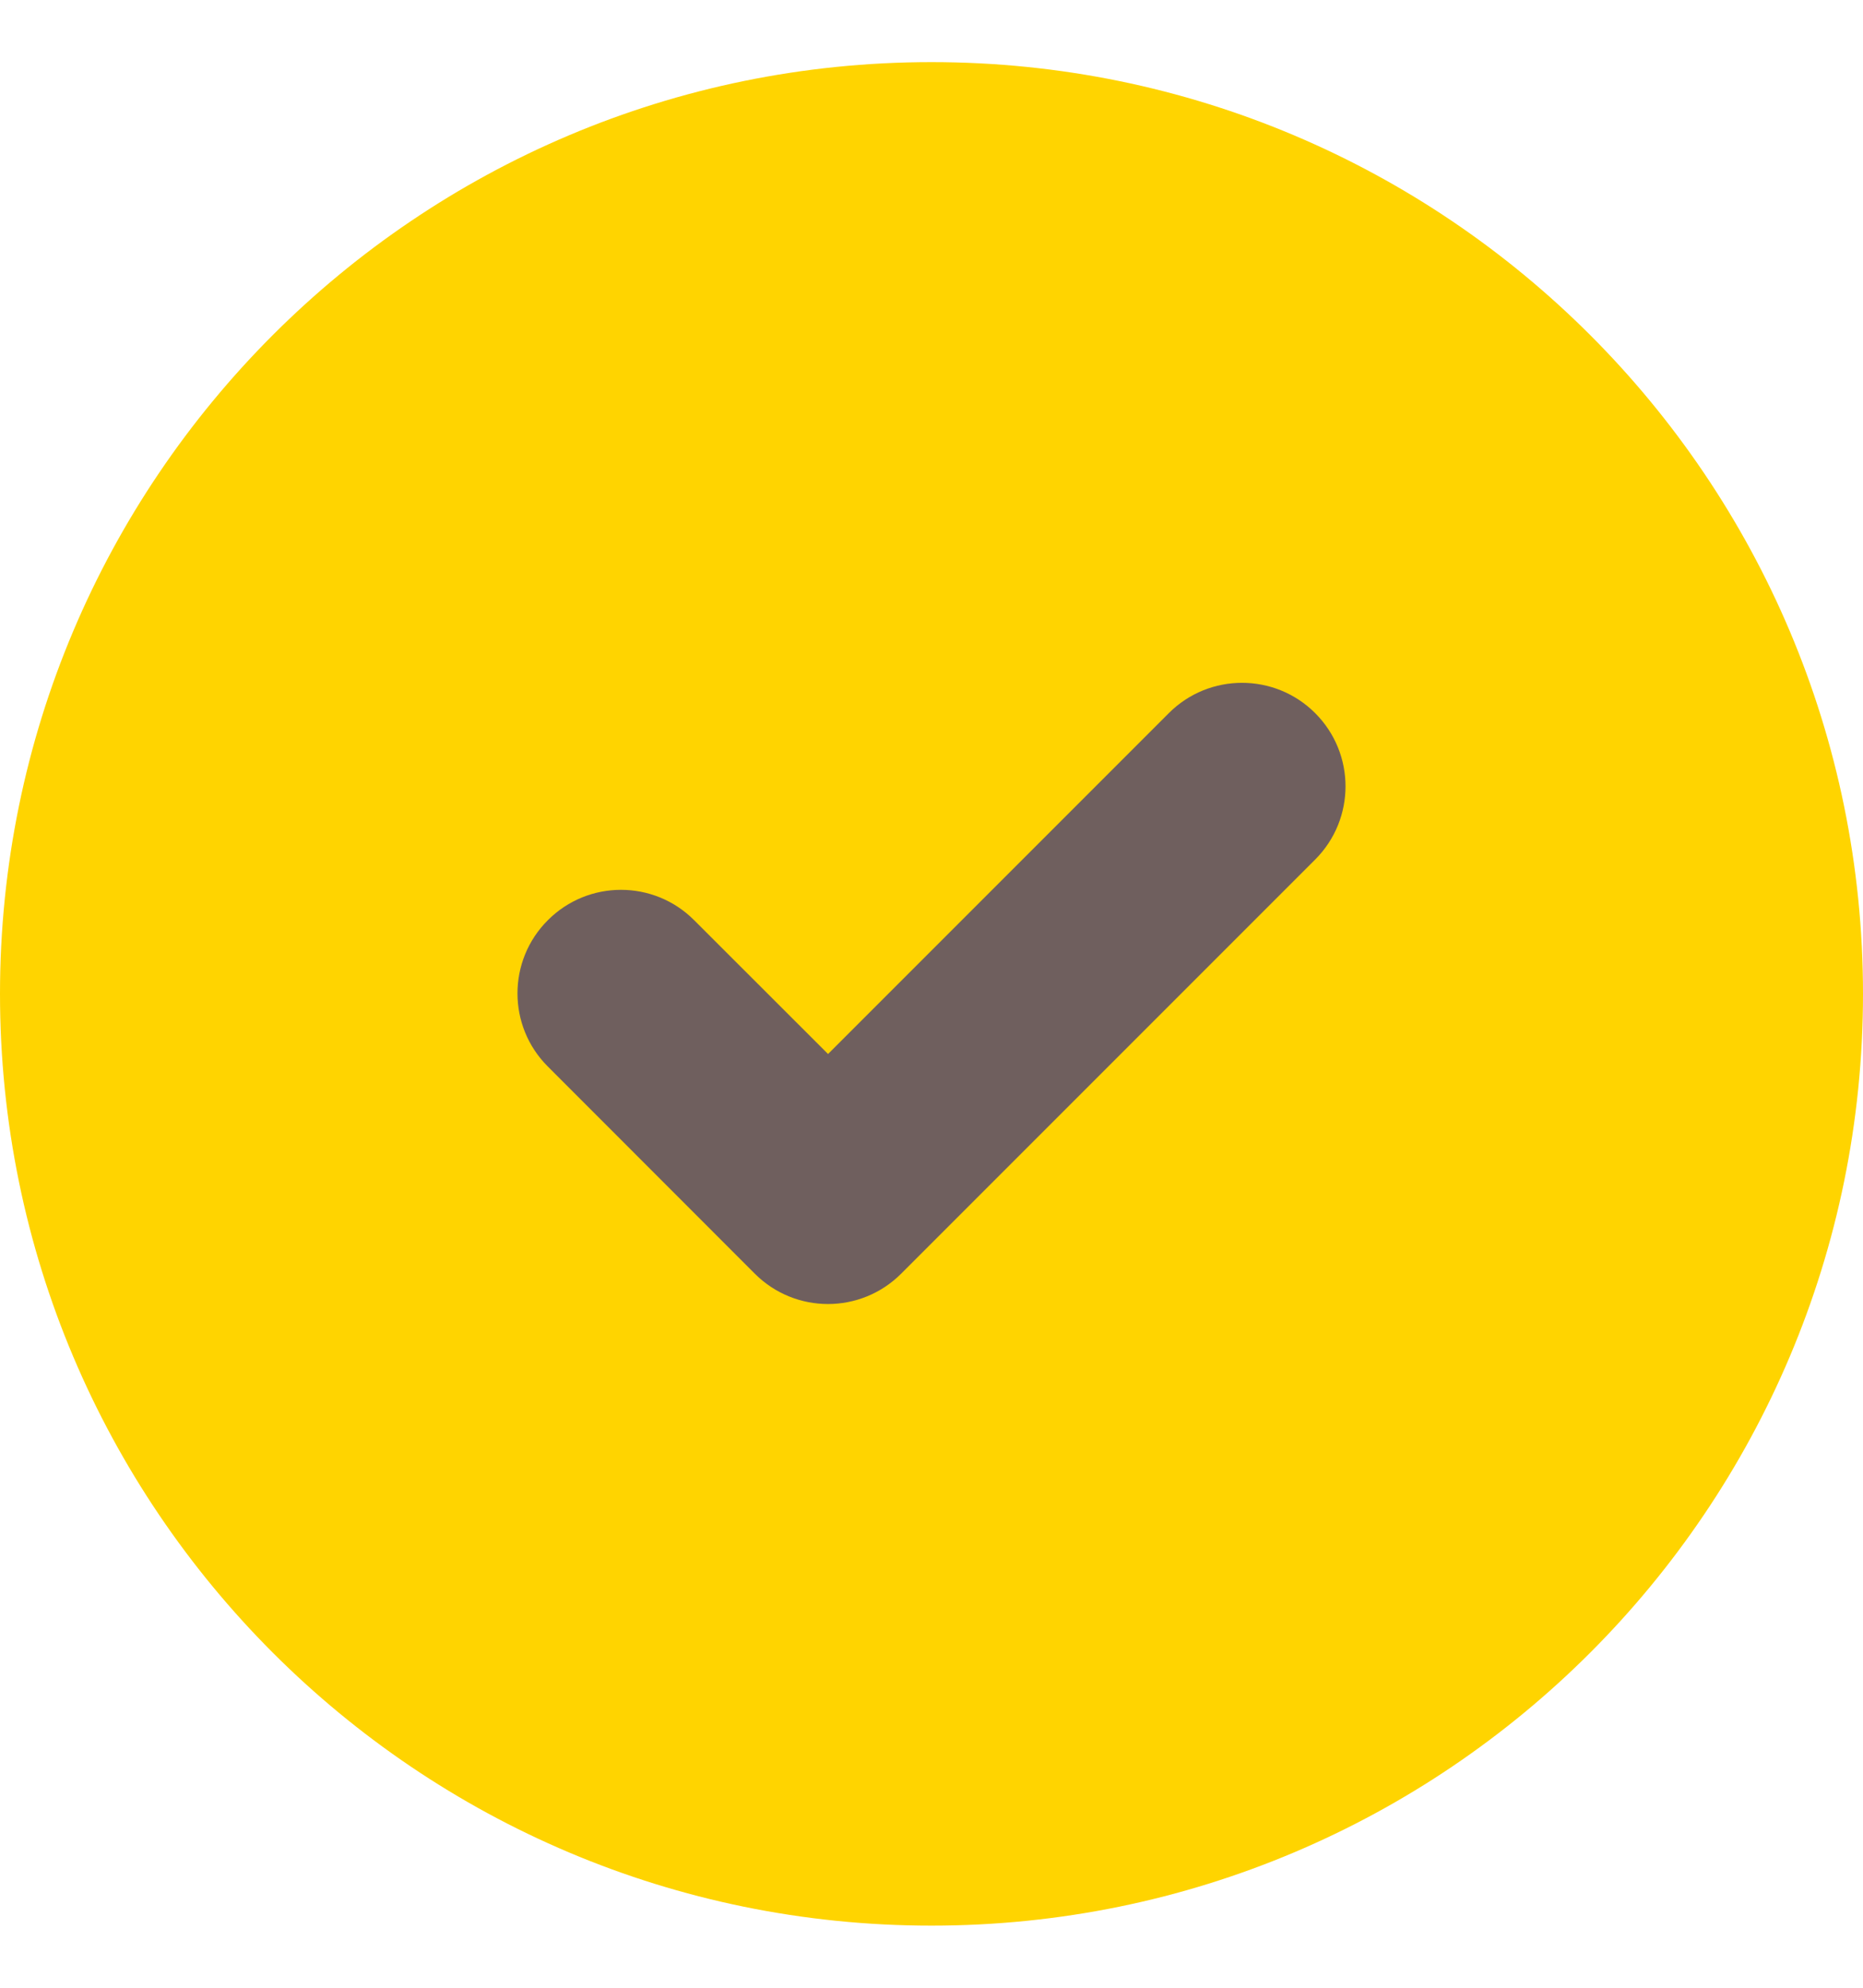
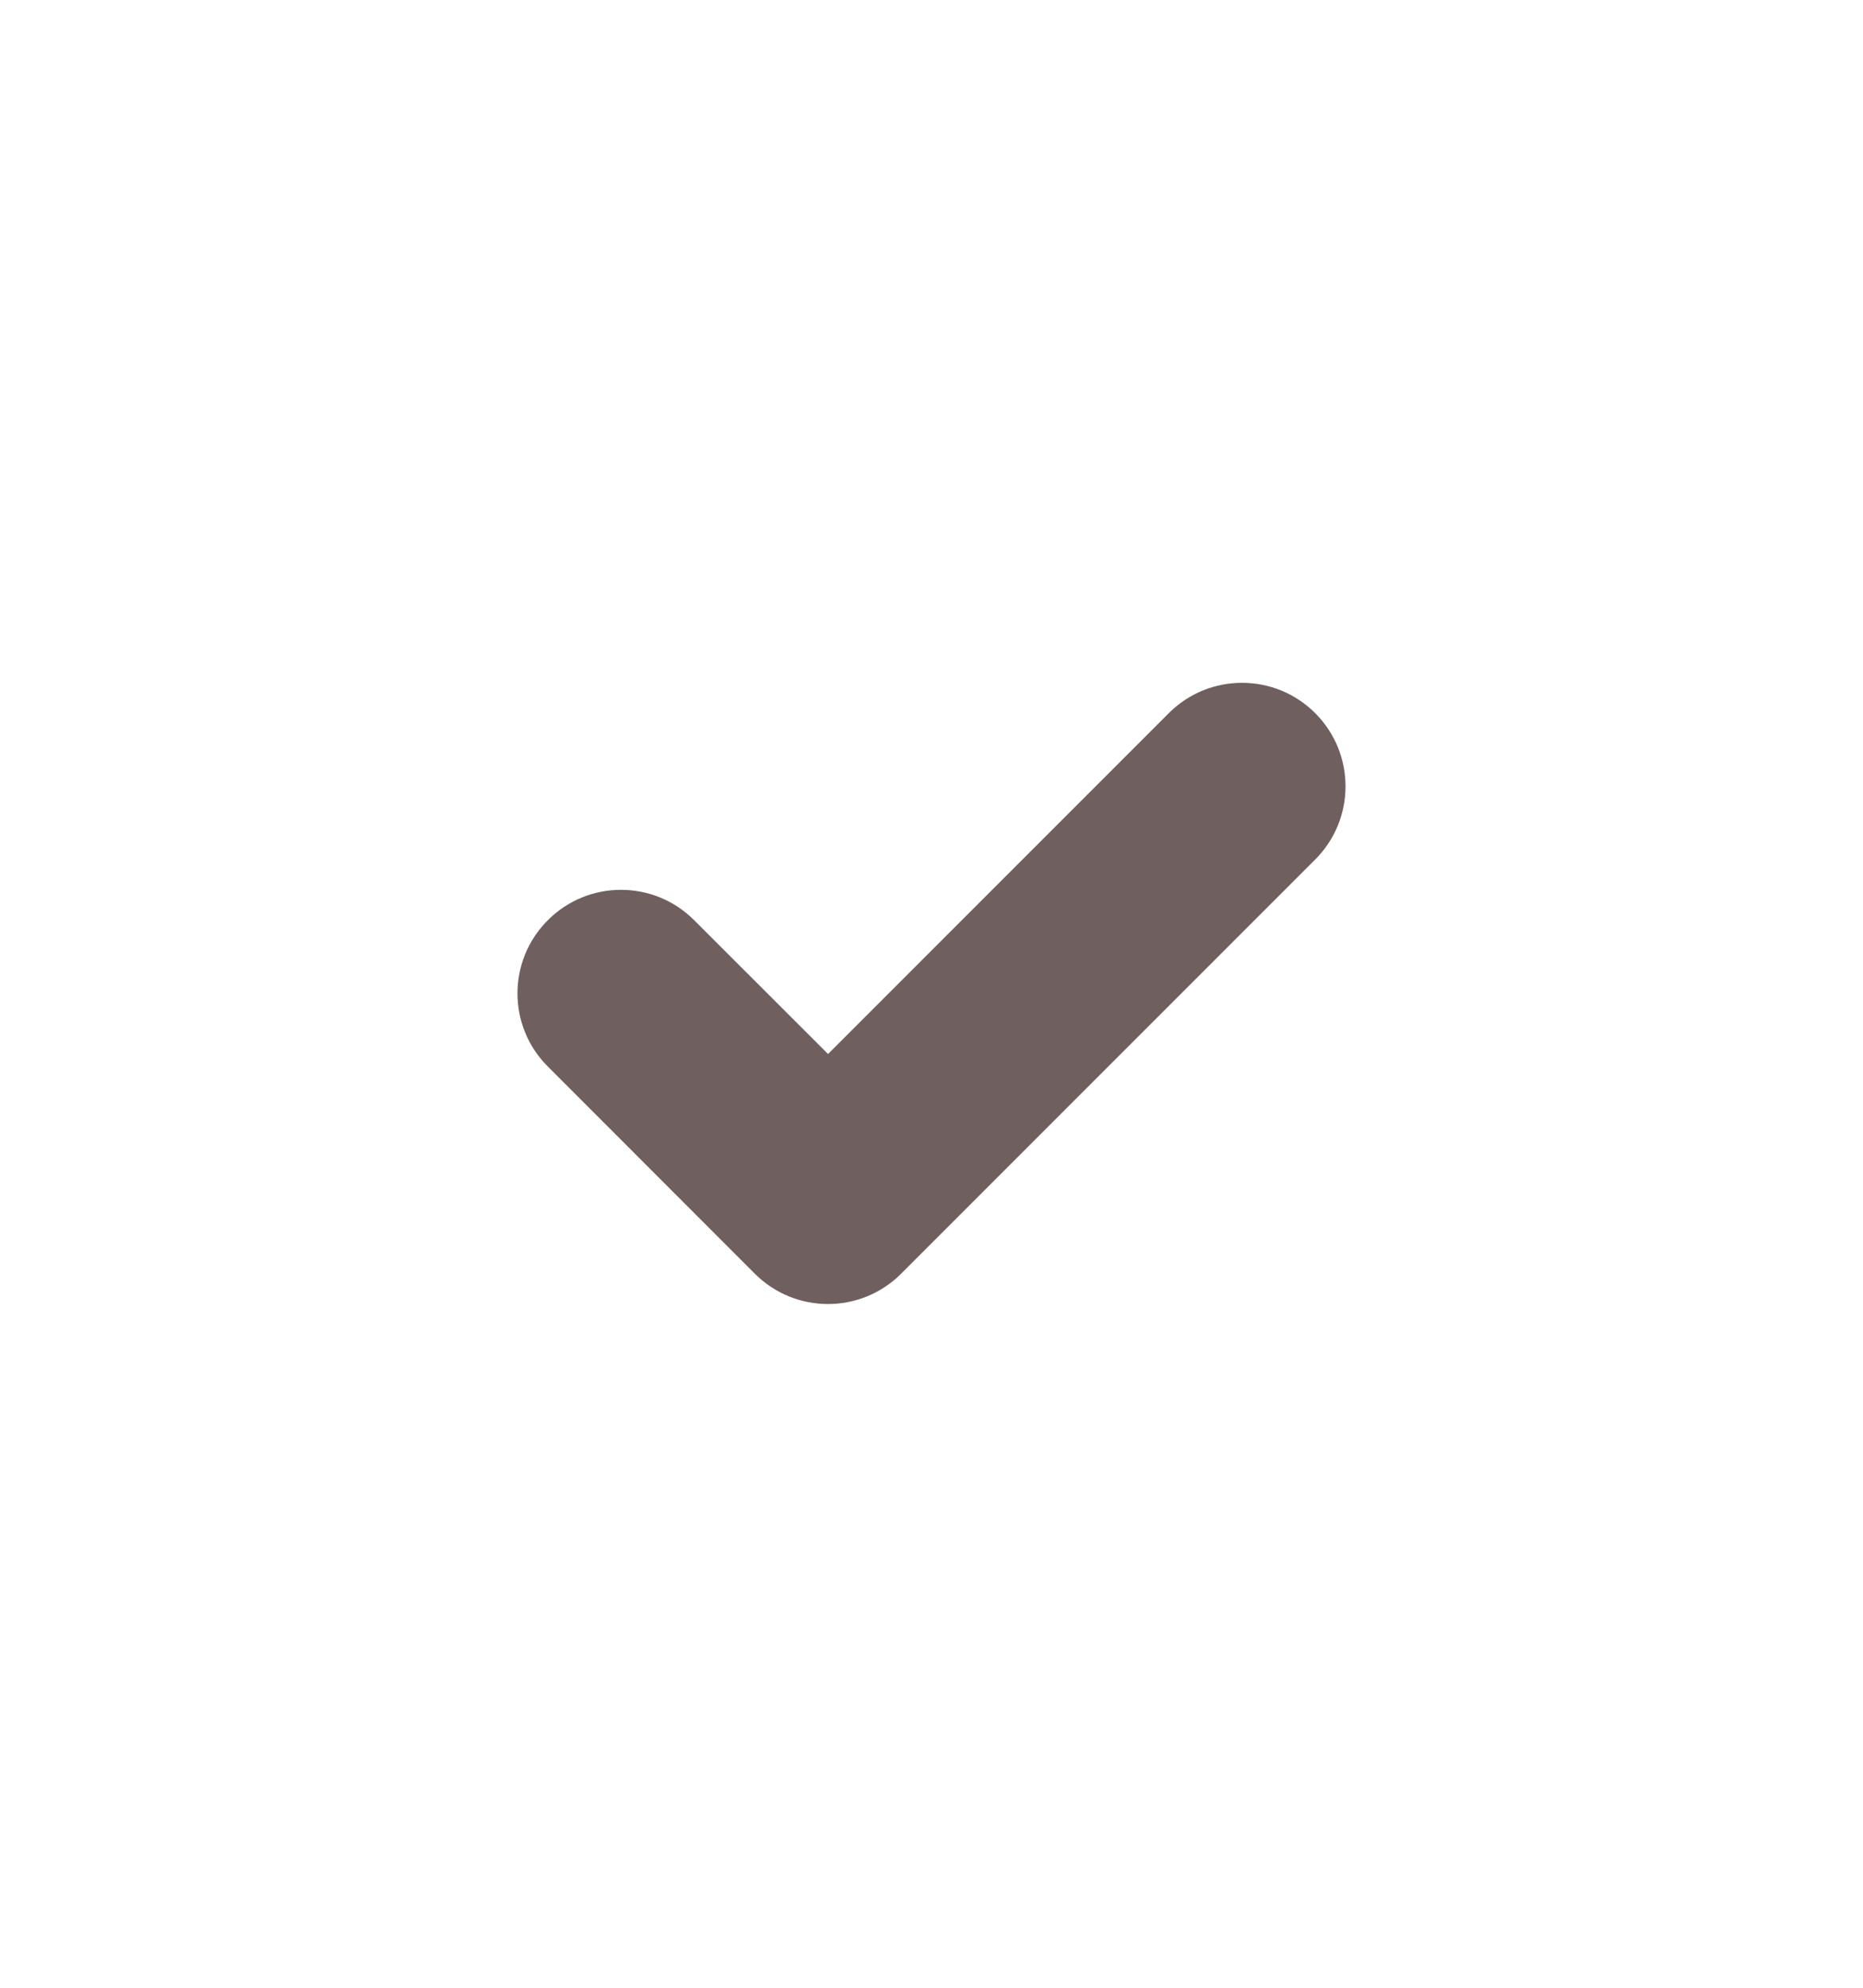
<svg xmlns="http://www.w3.org/2000/svg" width="15" height="16" viewBox="0 0 15 16" fill="none">
-   <path d="M15 8C15 12.142 11.642 15.5 7.5 15.5C3.358 15.5 0 12.142 0 8C0 3.858 3.358 0.5 7.5 0.5C11.642 0.5 15 3.858 15 8Z" fill="#FFD400" />
  <path fill-rule="evenodd" clip-rule="evenodd" d="M10.589 5.74C10.915 6.066 10.915 6.593 10.589 6.919L7.256 10.252C6.93 10.578 6.403 10.578 6.077 10.252L4.411 8.585C4.085 8.26 4.085 7.732 4.411 7.407C4.736 7.081 5.264 7.081 5.589 7.407L6.667 8.484L9.411 5.74C9.736 5.415 10.264 5.415 10.589 5.74Z" fill="#6F5F5E" />
</svg>